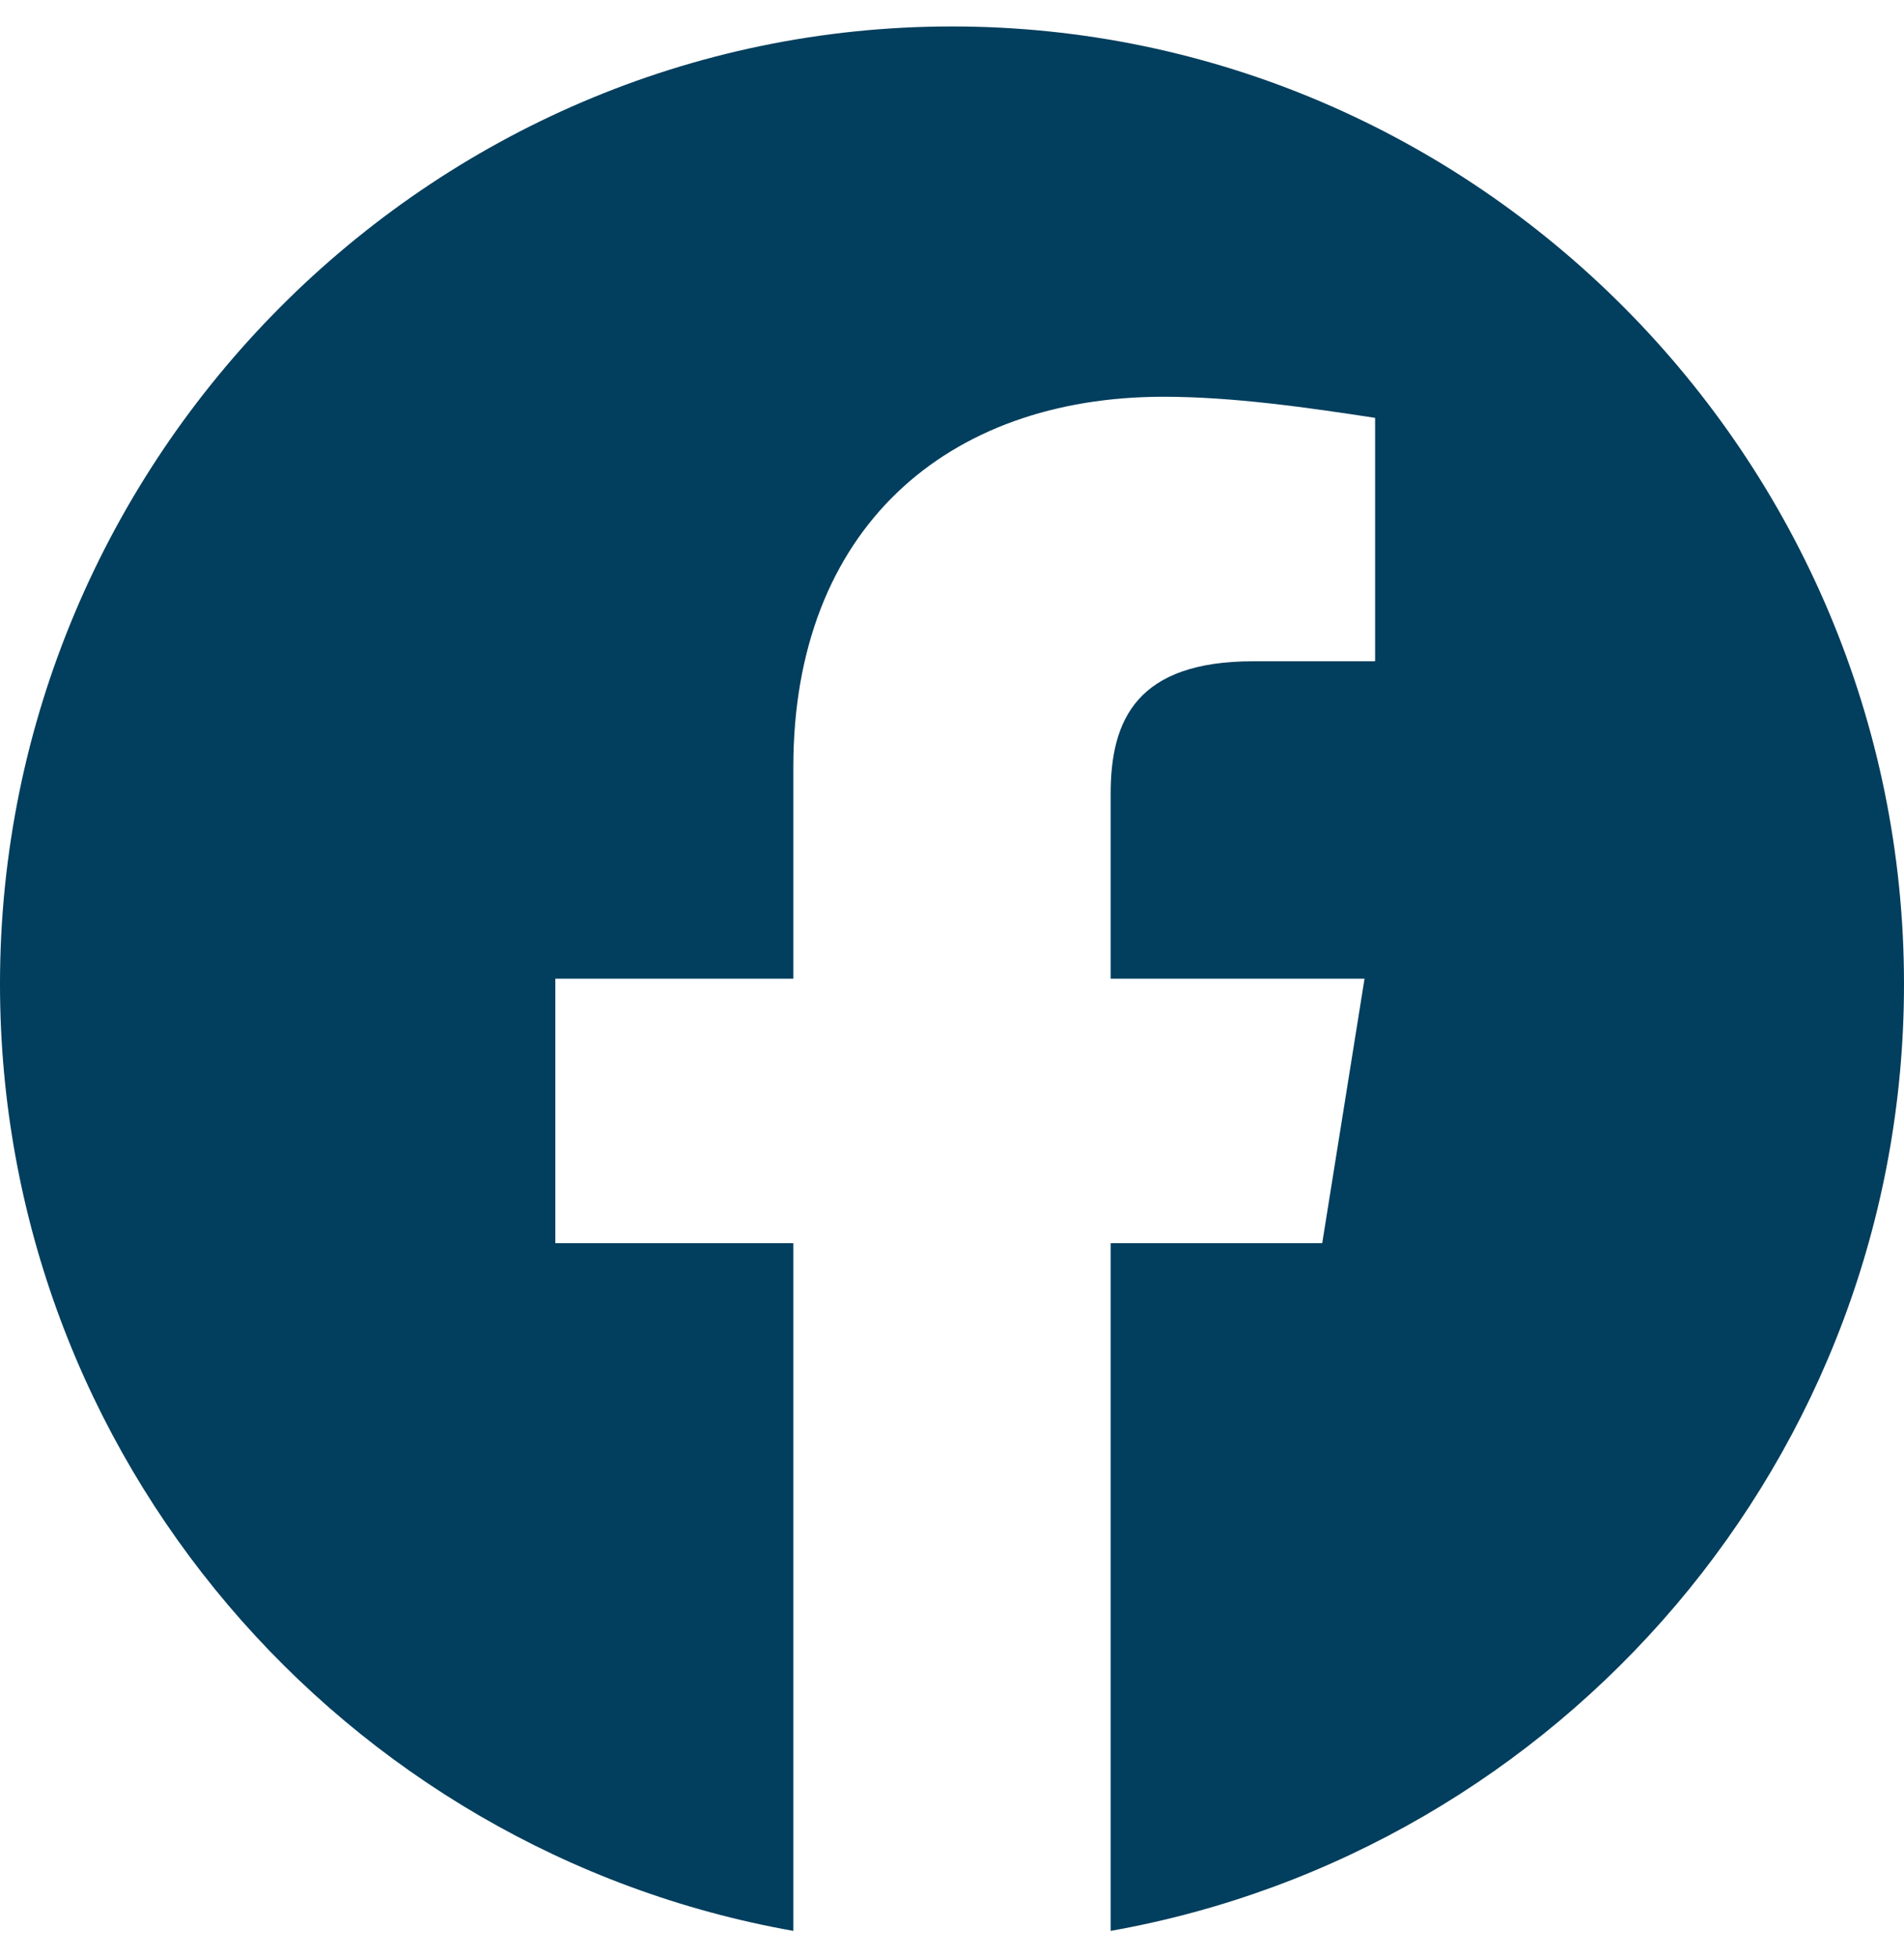
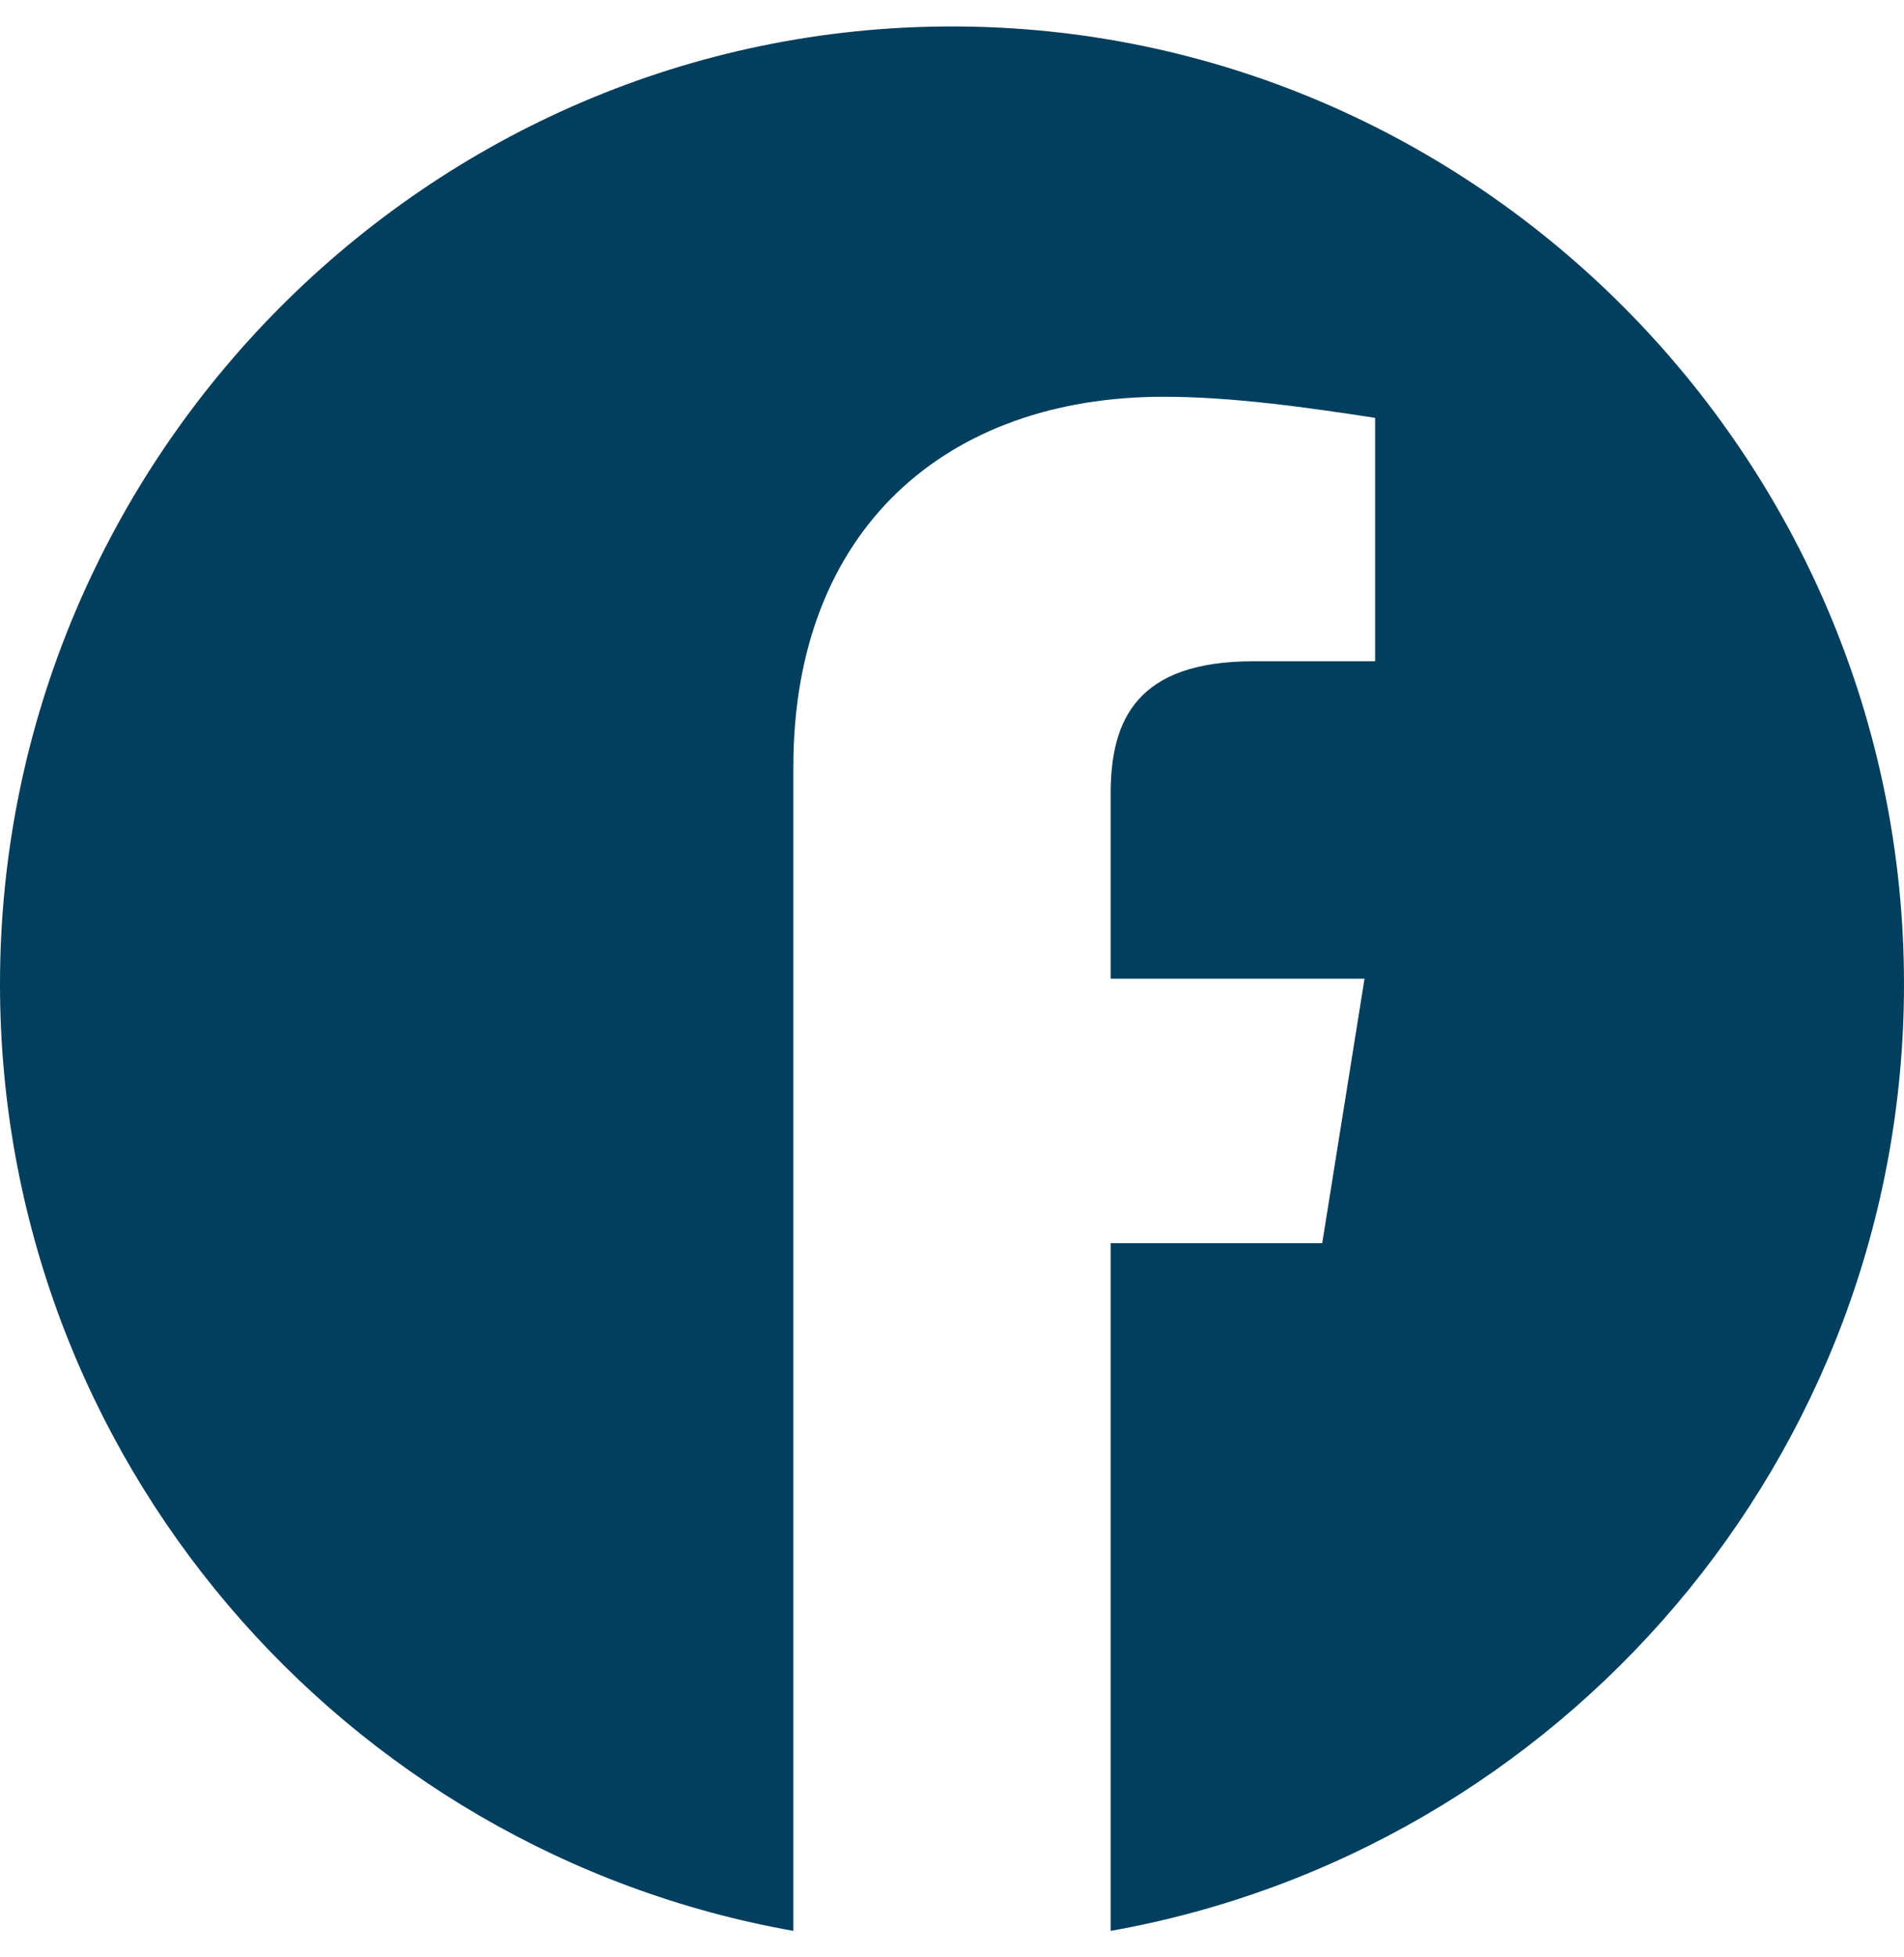
<svg xmlns="http://www.w3.org/2000/svg" width="36" height="37" viewBox="0 0 36 37" fill="none">
-   <path fill-rule="evenodd" clip-rule="evenodd" d="M0 18.601C0 27.549 6.5 34.991 15 36.5V23.5H10.5V18.5H15V14.499C15 9.999 17.899 7.5 22 7.5C23.299 7.5 24.701 7.7 26 7.899V12.5H23.7C21.5 12.5 21 13.6 21 15.001V18.5H25.8L25 23.5H21V36.5C29.5 34.991 36 27.551 36 18.601C36 8.645 27.9 0.5 18 0.5C8.1 0.5 0 8.645 0 18.601Z" fill="#023E5D" />
+   <path fill-rule="evenodd" clip-rule="evenodd" d="M0 18.601C0 27.549 6.5 34.991 15 36.5V23.5H10.5H15V14.499C15 9.999 17.899 7.5 22 7.5C23.299 7.5 24.701 7.7 26 7.899V12.5H23.7C21.5 12.5 21 13.6 21 15.001V18.5H25.8L25 23.5H21V36.5C29.5 34.991 36 27.551 36 18.601C36 8.645 27.9 0.5 18 0.5C8.1 0.5 0 8.645 0 18.601Z" fill="#023E5D" />
</svg>